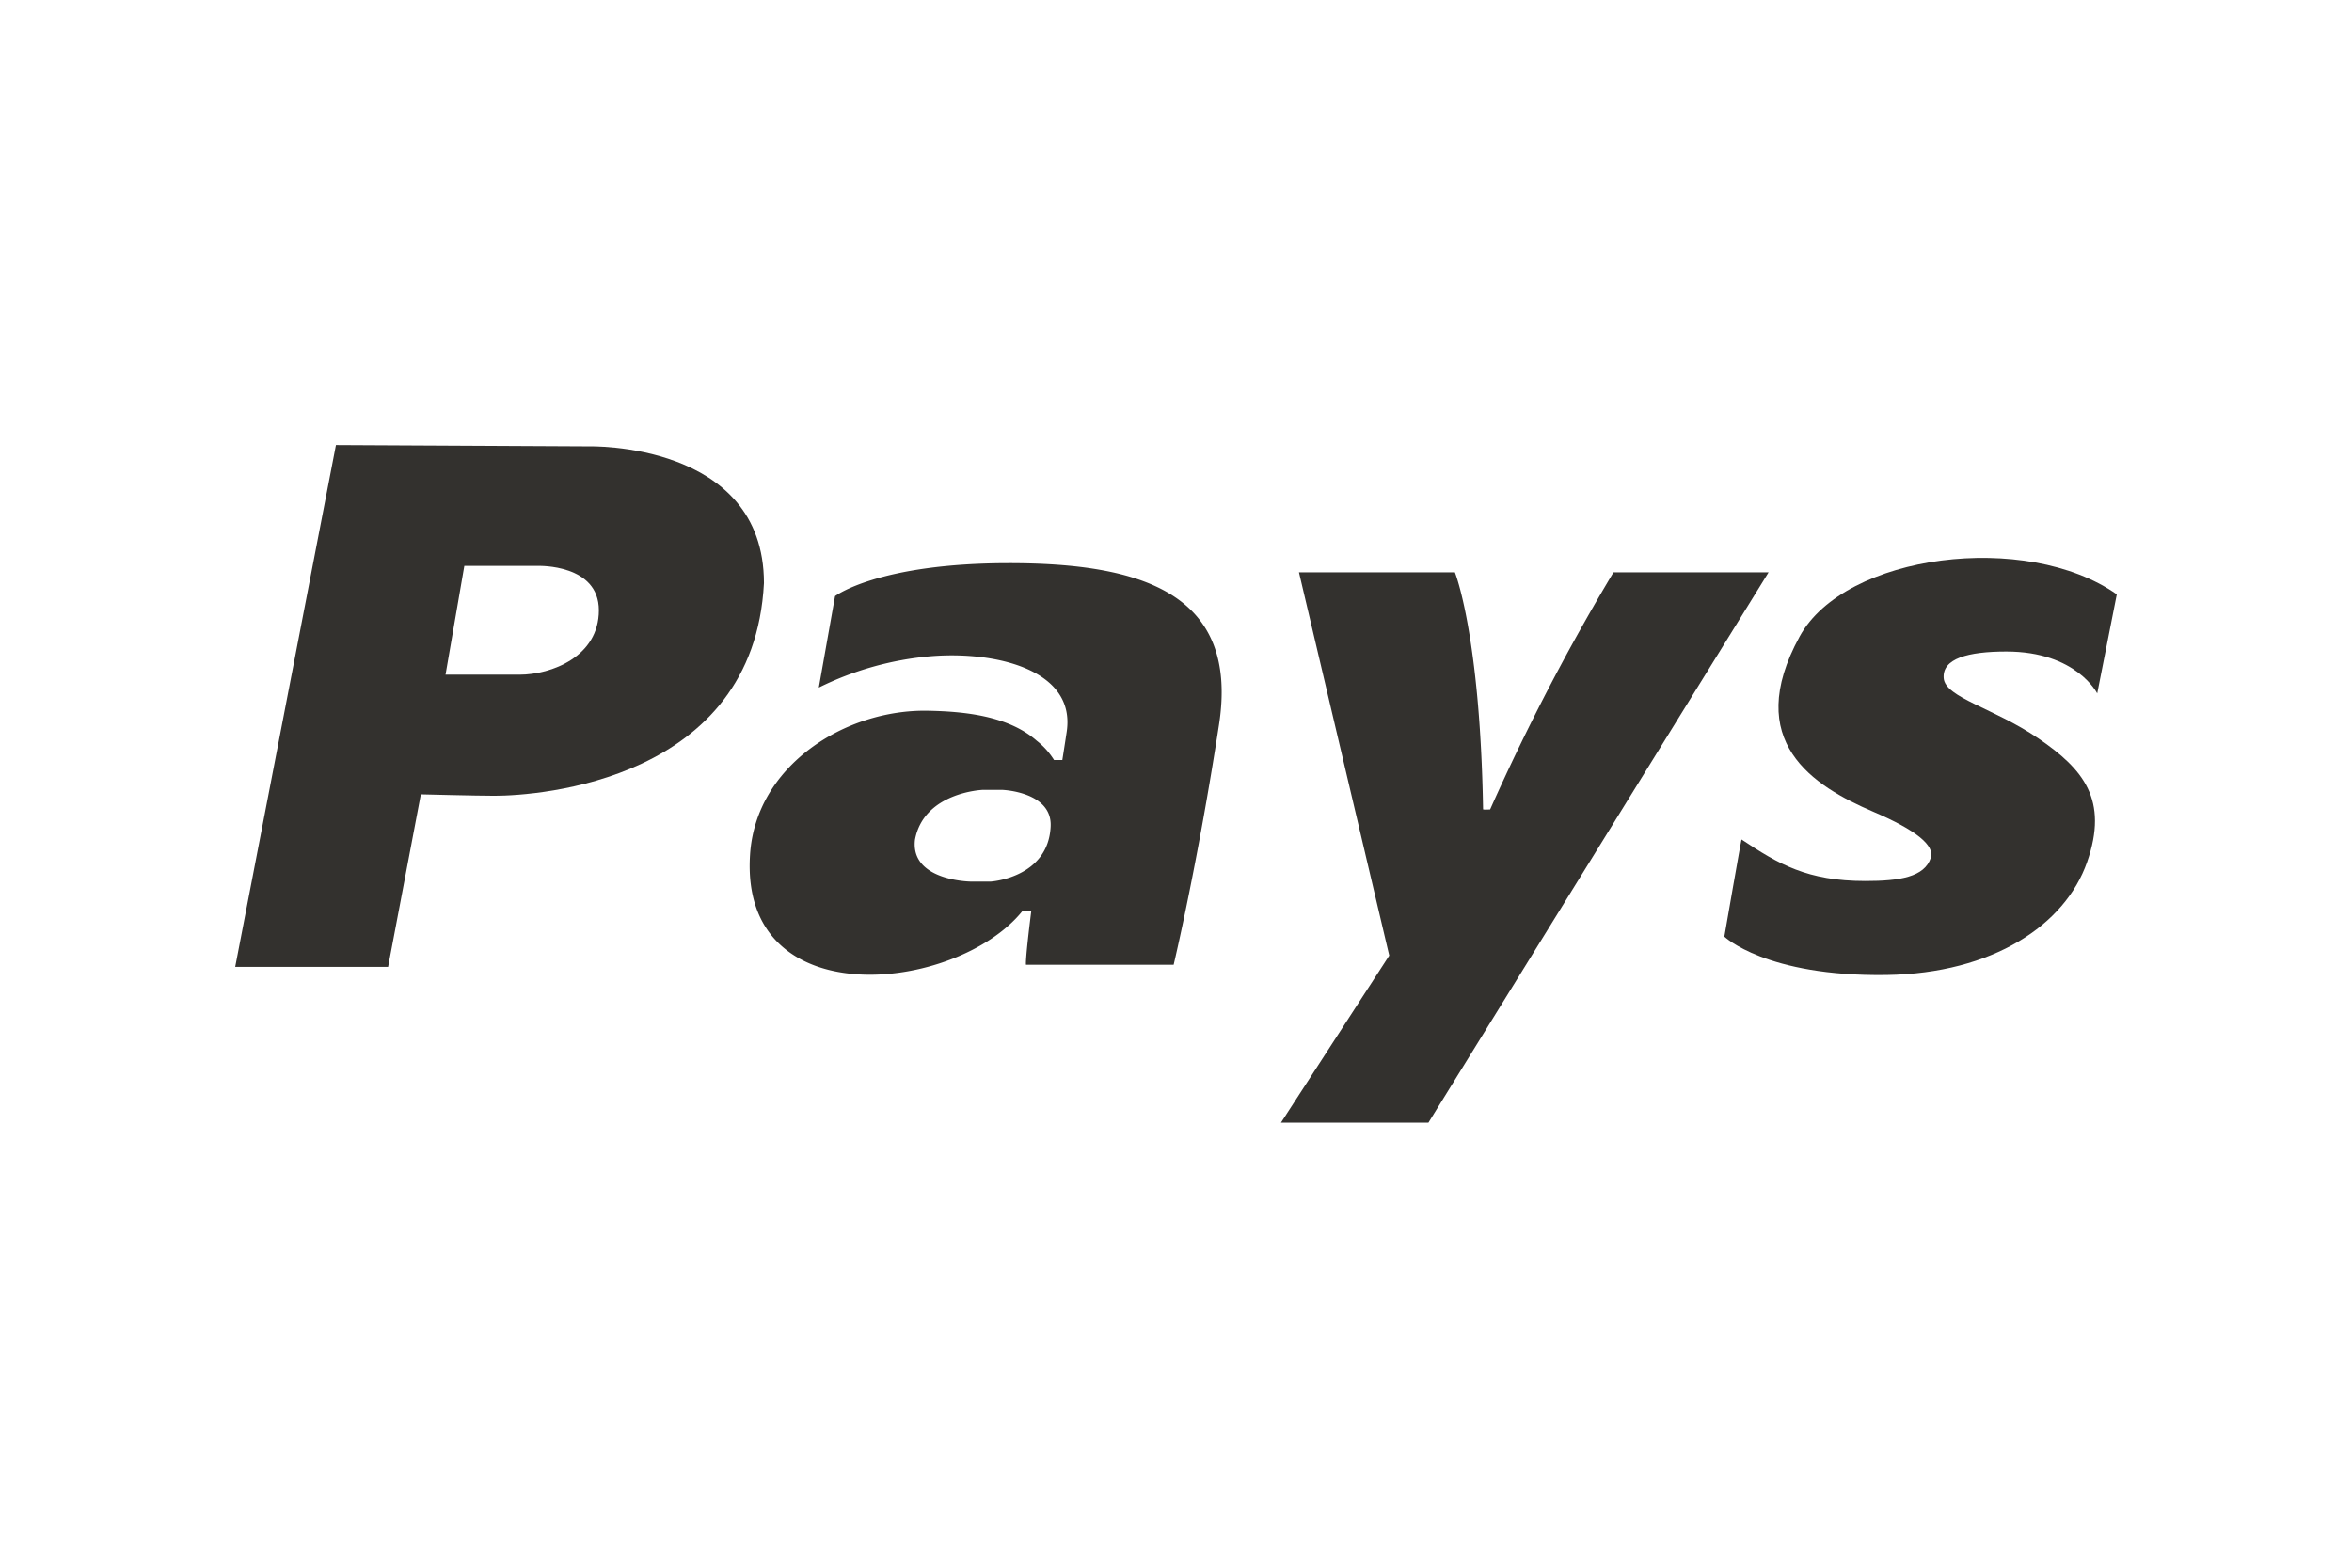
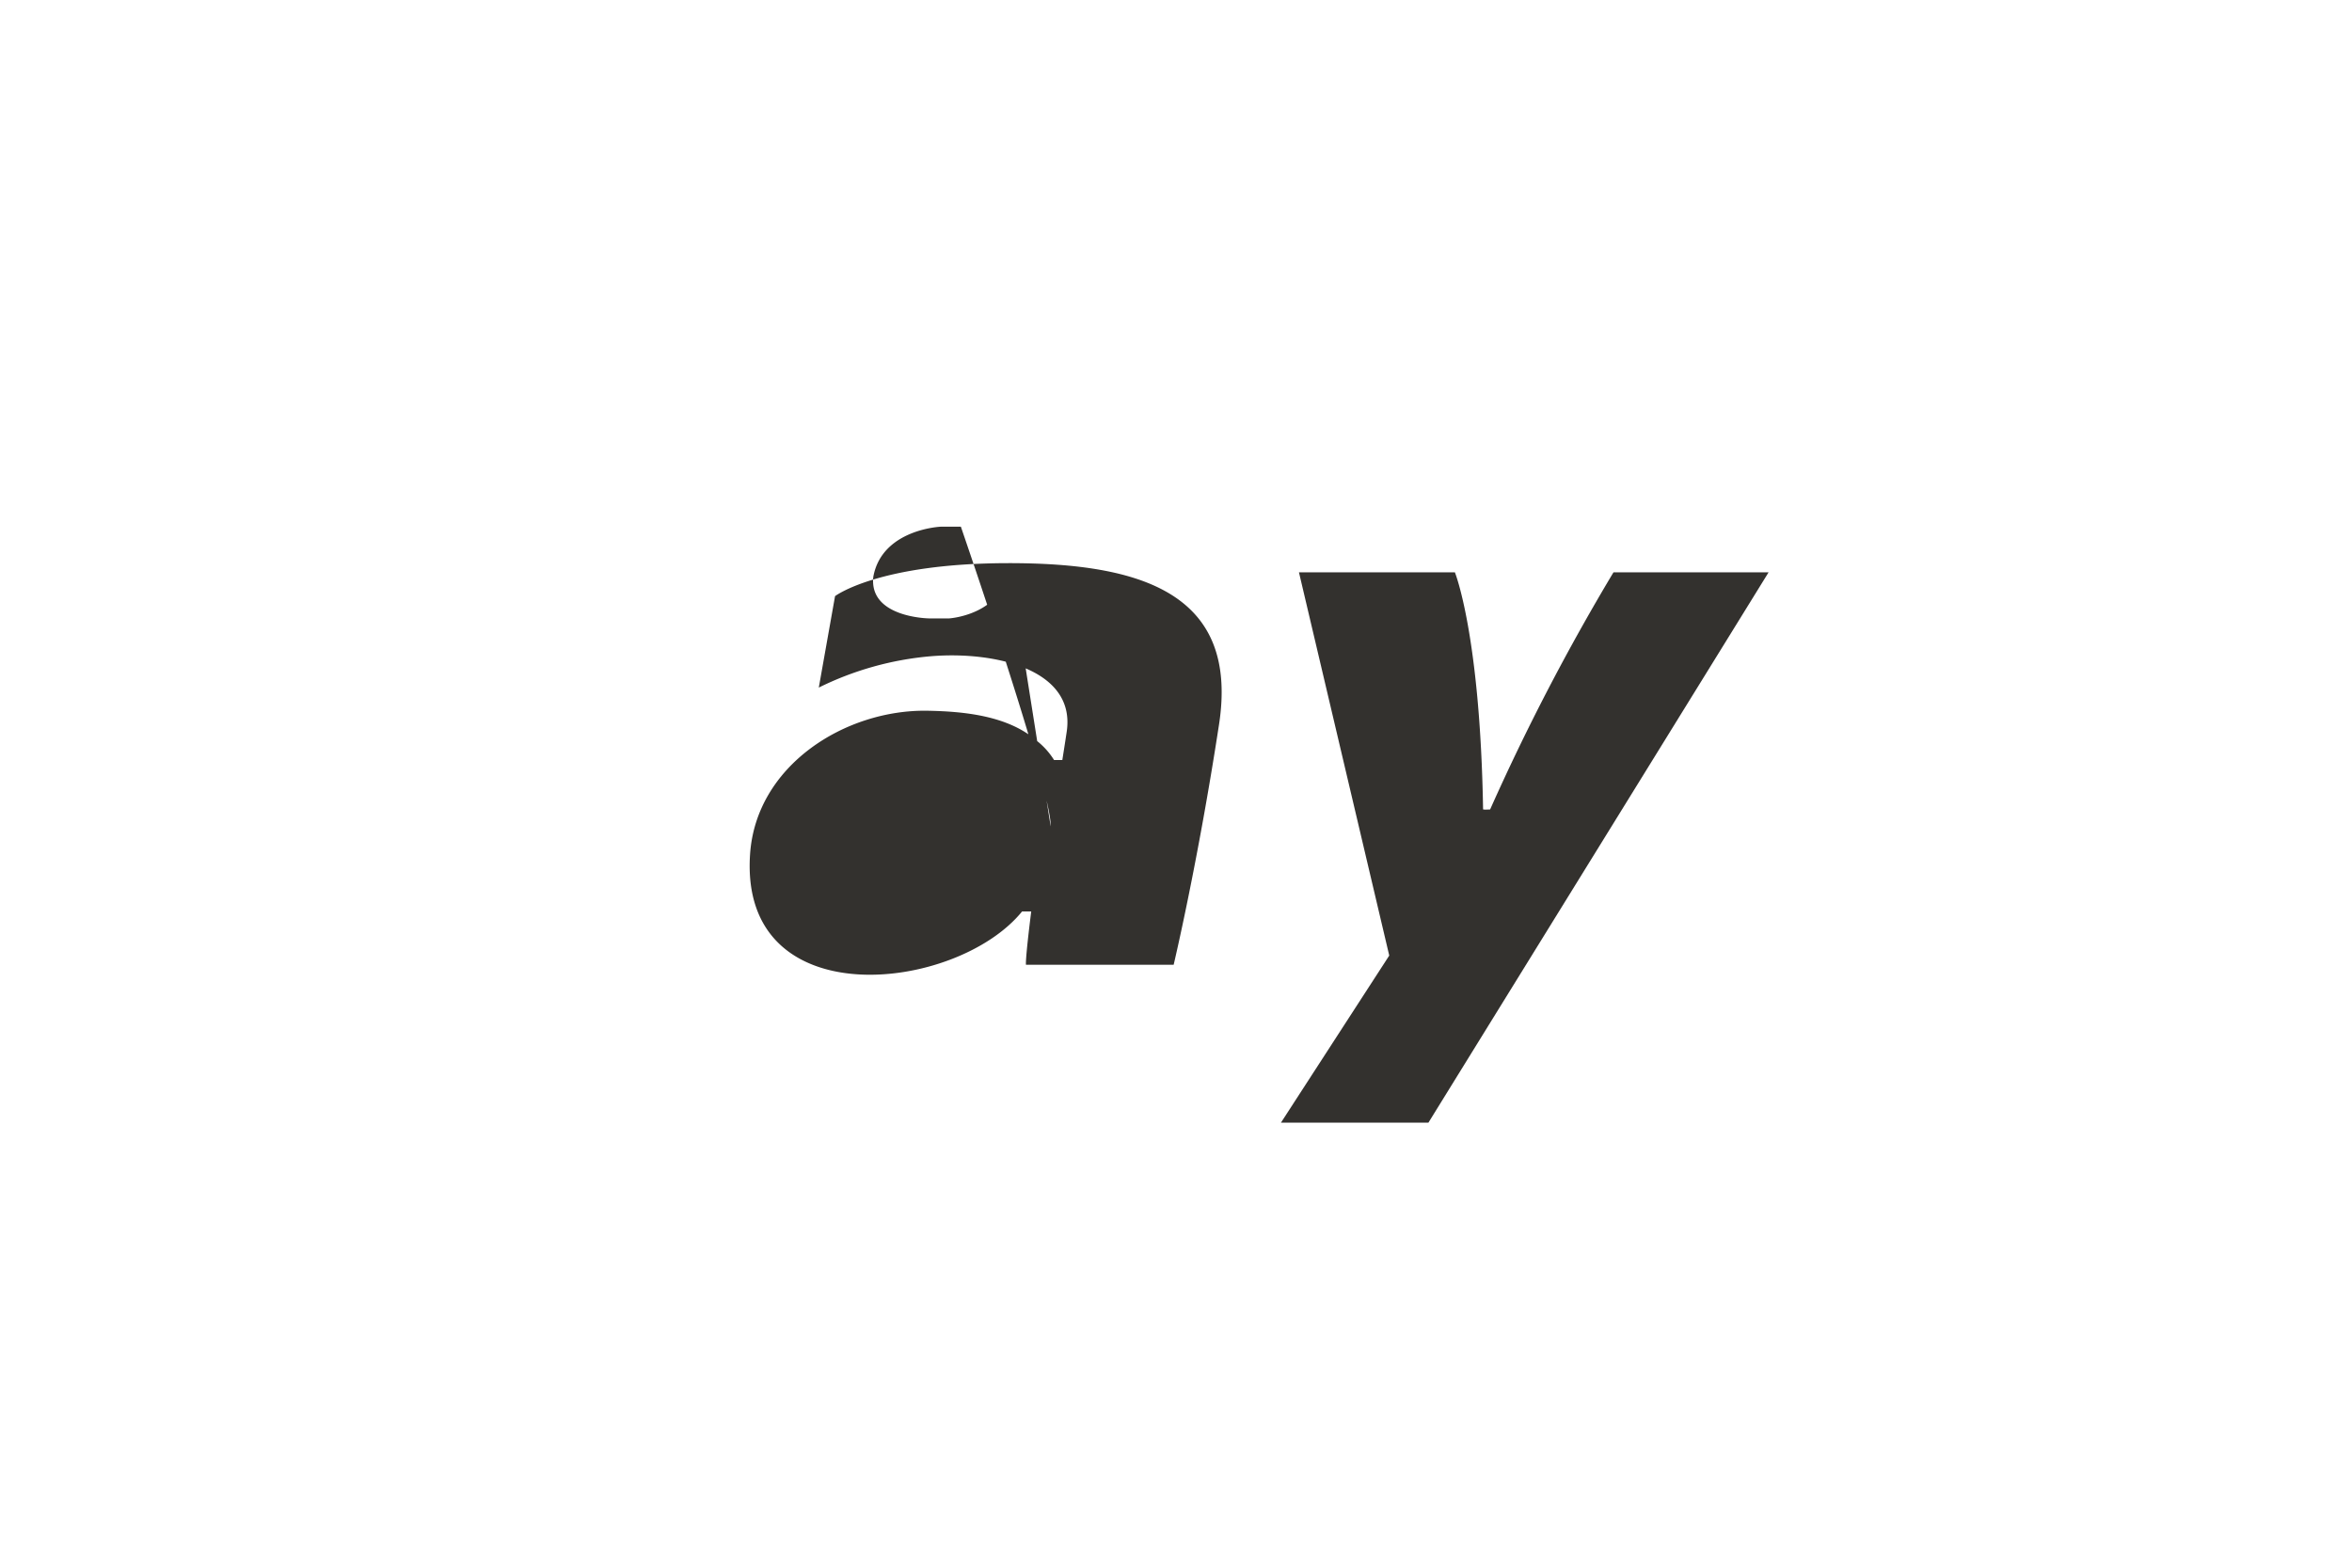
<svg xmlns="http://www.w3.org/2000/svg" id="Vrstva_1" data-name="Vrstva 1" width="300" height="200" viewBox="0 0 300 200">
  <defs>
    <style>.cls-1{fill:#33312e;}</style>
  </defs>
-   <path class="cls-1" d="M75.062,56.944l-32.212-.166L30,123.356H49.502l4.178-22.016s7.094.183,9.392.183c5.595,0,33.072-1.907,34.371-27.136C97.444,56.303,75.062,56.944,75.062,56.944ZM66.27,86.074H56.828l2.398-13.879h9.442s7.719-.255,7.719,5.665C76.386,83.781,70.316,86.074,66.27,86.074Z" />
  <path class="cls-1" d="M165.683,73.012h19.888s3.222,7.903,3.597,30.234c.001.075.899.02.899.02a282.266,282.266,0,0,1,15.737-30.254H225.587L182.198,143.222H163.389l13.811-21.316Z" />
-   <path class="cls-1" d="M128.705,71.844c-16.698,0-22.194,4.209-22.194,4.209l-2.073,11.665a39.882,39.882,0,0,1,14.288-3.997c8.168-.674,18.509,1.673,17.336,9.617-.158,1.071-.348,2.261-.56,3.621h-1.058a9.468,9.468,0,0,0-2.214-2.462c-3.643-3.197-9.272-3.737-13.882-3.823-10.552-.196-21.965,7.006-22.681,18.381-1.328,20.684,26.299,17.567,34.699,7.226h1.167c-.816,6.531-.667,6.803-.667,6.803h18.834s3.04-12.741,5.789-30.666C158.068,75.601,145.404,71.844,128.705,71.844Zm5.308,33.577c-.3,6.595-7.644,7.05-7.644,7.05h-2.548s-7.719-.081-7.119-5.326c1.124-6.07,8.618-6.375,8.618-6.375h2.548S134.214,101.004,134.013,105.421Z" />
-   <path class="cls-1" d="M270,75.828l-2.498,12.639s-2.647-5.346-11.59-5.346c-4.896,0-8.193.899-7.993,3.397.2,2.498,6.395,3.797,12.09,7.694,5.695,3.897,8.993,7.794,6.195,15.787-2.798,7.993-11.99,14.188-25.579,14.388-15.386.226-20.683-4.896-20.683-4.896s2.198-12.689,2.198-12.39c4.721,3.147,8.393,5.296,15.787,5.296,4.371,0,7.544-.5,8.35-2.961.493-1.536-1.736-3.479-7.351-5.882-7.647-3.272-16.686-8.943-9.392-22.331C235.314,70.613,258.51,67.735,270,75.828Z" />
+   <path class="cls-1" d="M128.705,71.844c-16.698,0-22.194,4.209-22.194,4.209l-2.073,11.665a39.882,39.882,0,0,1,14.288-3.997c8.168-.674,18.509,1.673,17.336,9.617-.158,1.071-.348,2.261-.56,3.621h-1.058a9.468,9.468,0,0,0-2.214-2.462c-3.643-3.197-9.272-3.737-13.882-3.823-10.552-.196-21.965,7.006-22.681,18.381-1.328,20.684,26.299,17.567,34.699,7.226h1.167c-.816,6.531-.667,6.803-.667,6.803h18.834s3.04-12.741,5.789-30.666C158.068,75.601,145.404,71.844,128.705,71.844Zc-.3,6.595-7.644,7.05-7.644,7.05h-2.548s-7.719-.081-7.119-5.326c1.124-6.07,8.618-6.375,8.618-6.375h2.548S134.214,101.004,134.013,105.421Z" />
</svg>